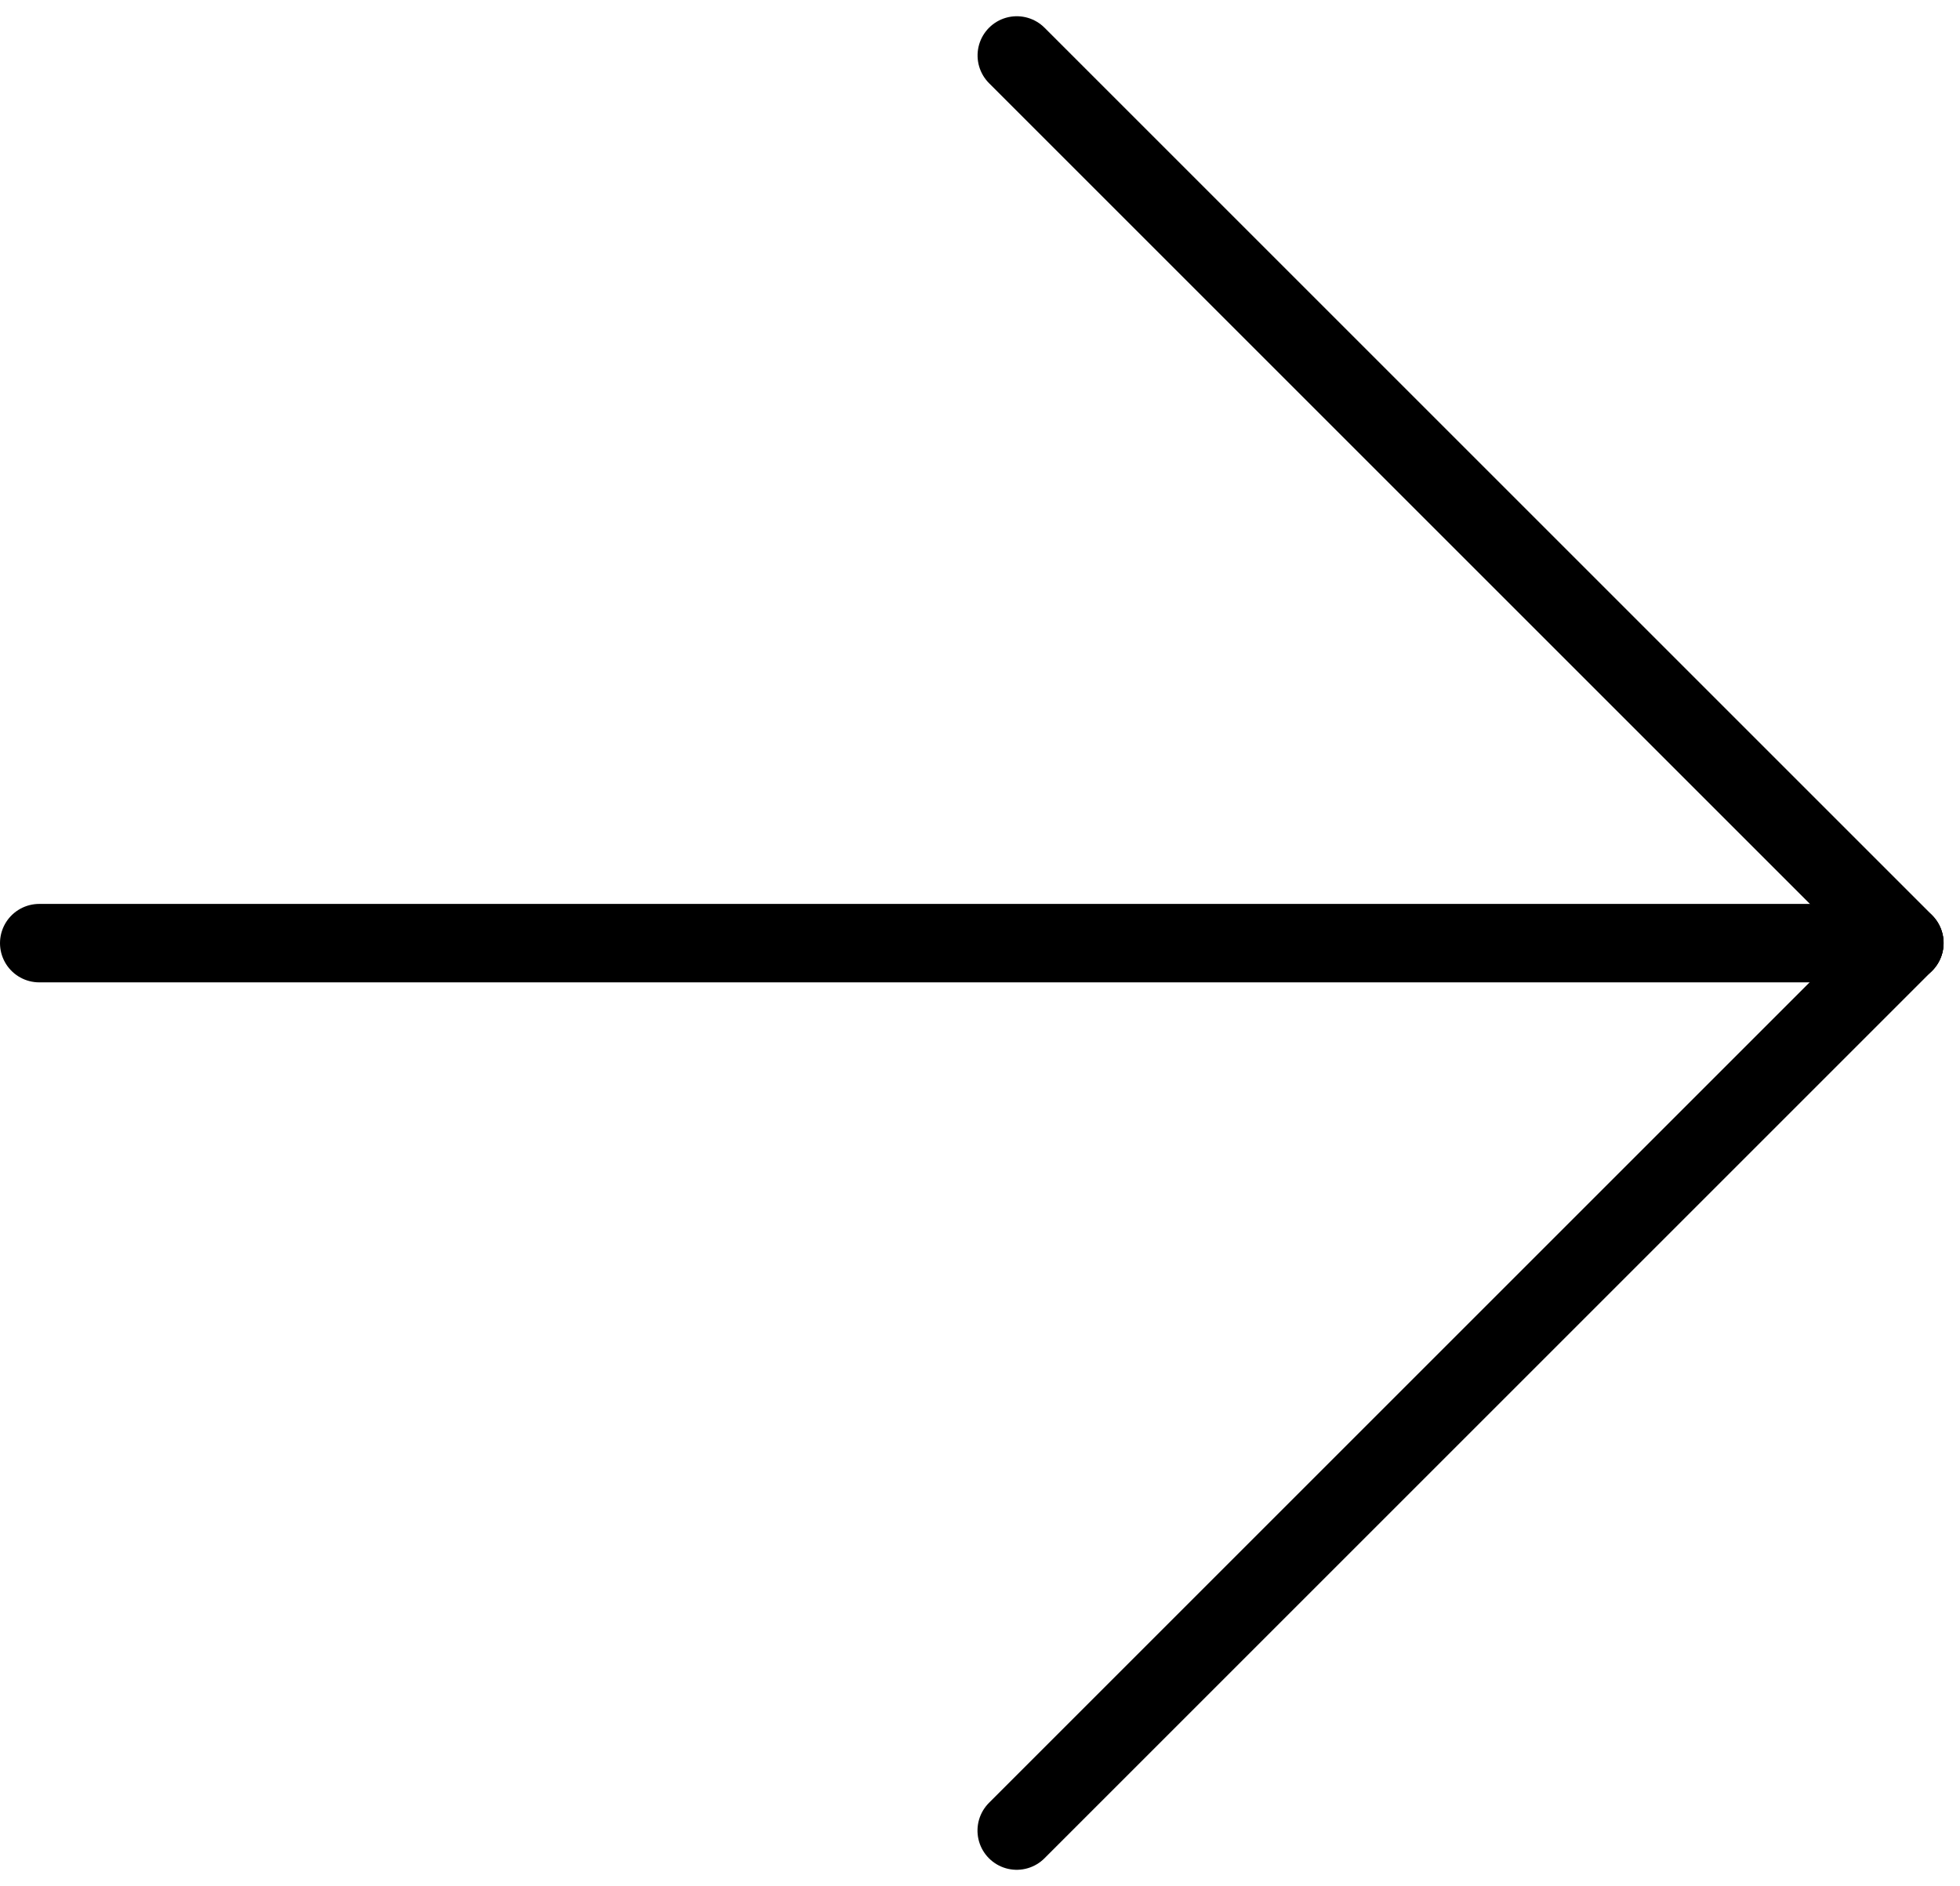
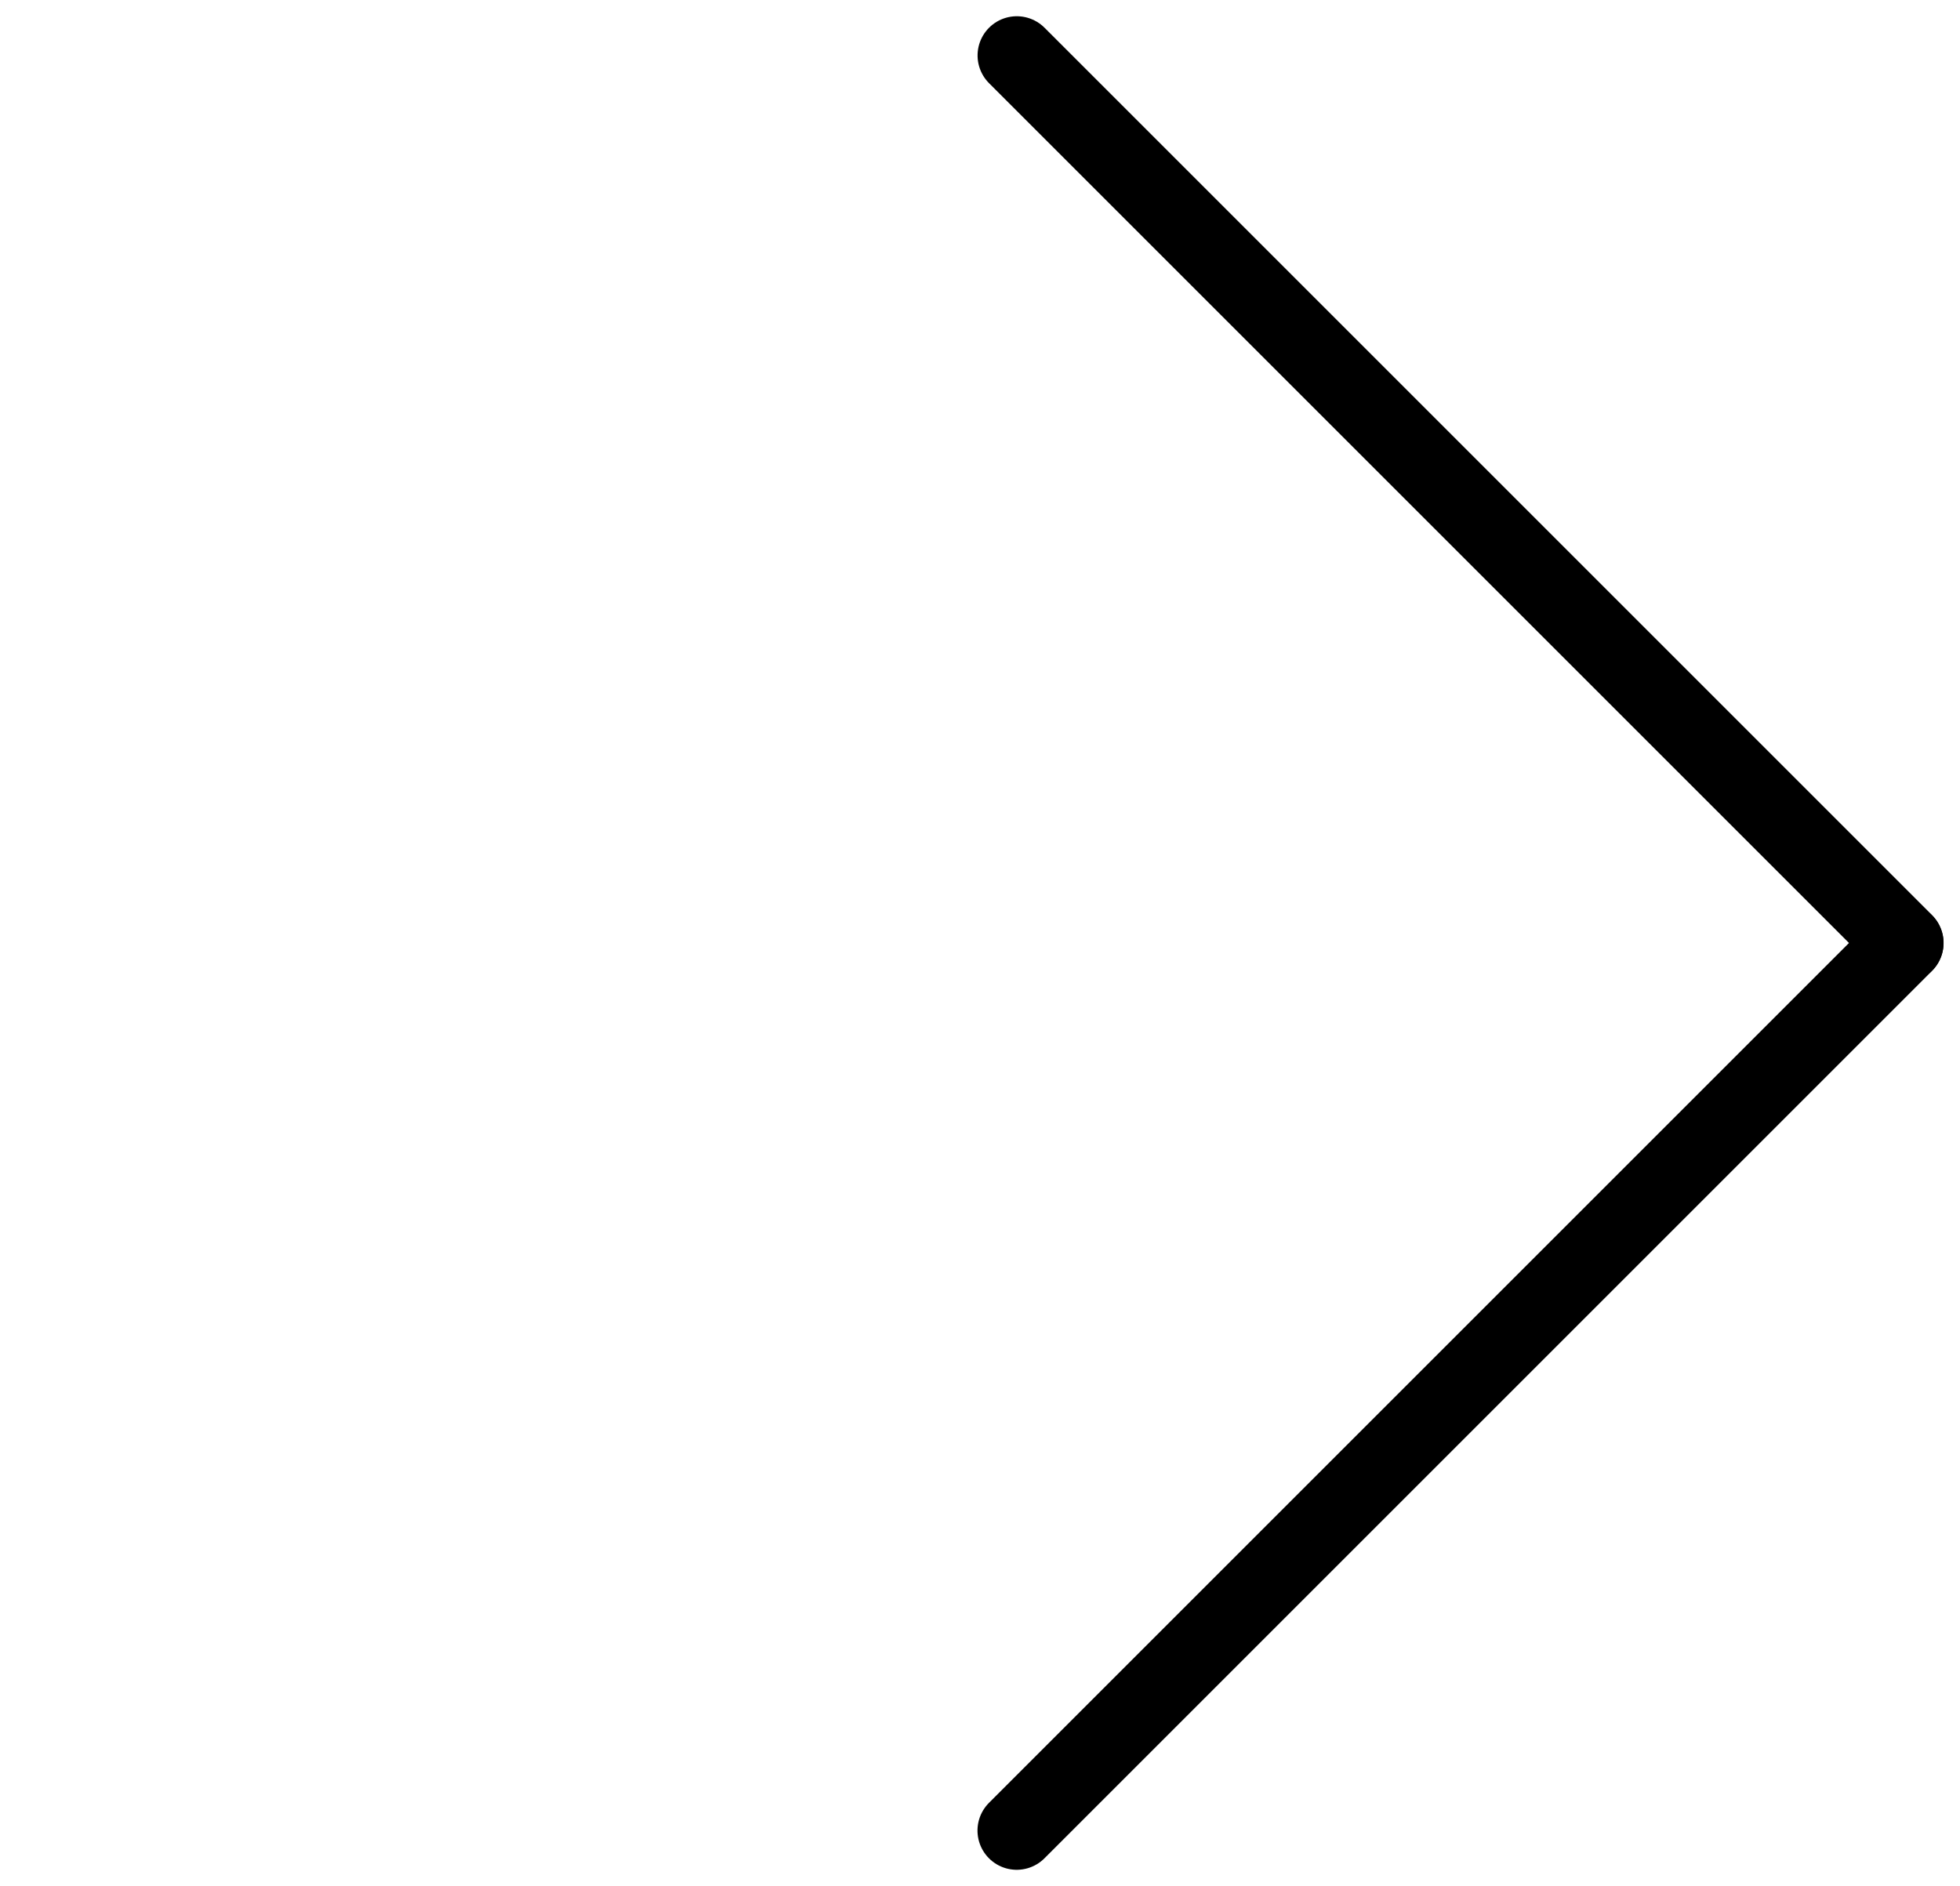
<svg xmlns="http://www.w3.org/2000/svg" width="24.984" height="24.045" viewBox="0 0 24.984 24.045">
  <g id="Grupo_1199" data-name="Grupo 1199" transform="translate(0.5 0.707)">
-     <path id="Trazado_587" data-name="Trazado 587" d="M-12669.326-18200.812h23.775" transform="translate(12669.326 18212.129)" fill="none" stroke="#000" stroke-linecap="round" stroke-width="1" />
    <path id="Trazado_588" data-name="Trazado 588" d="M0,0H16" transform="translate(12.461 0) rotate(45)" fill="none" stroke="#000" stroke-linecap="round" stroke-width="1" />
    <path id="Trazado_589" data-name="Trazado 589" d="M0,0H16" transform="translate(12.46 22.631) rotate(-45)" fill="none" stroke="#000" stroke-linecap="round" stroke-width="1" />
  </g>
</svg>